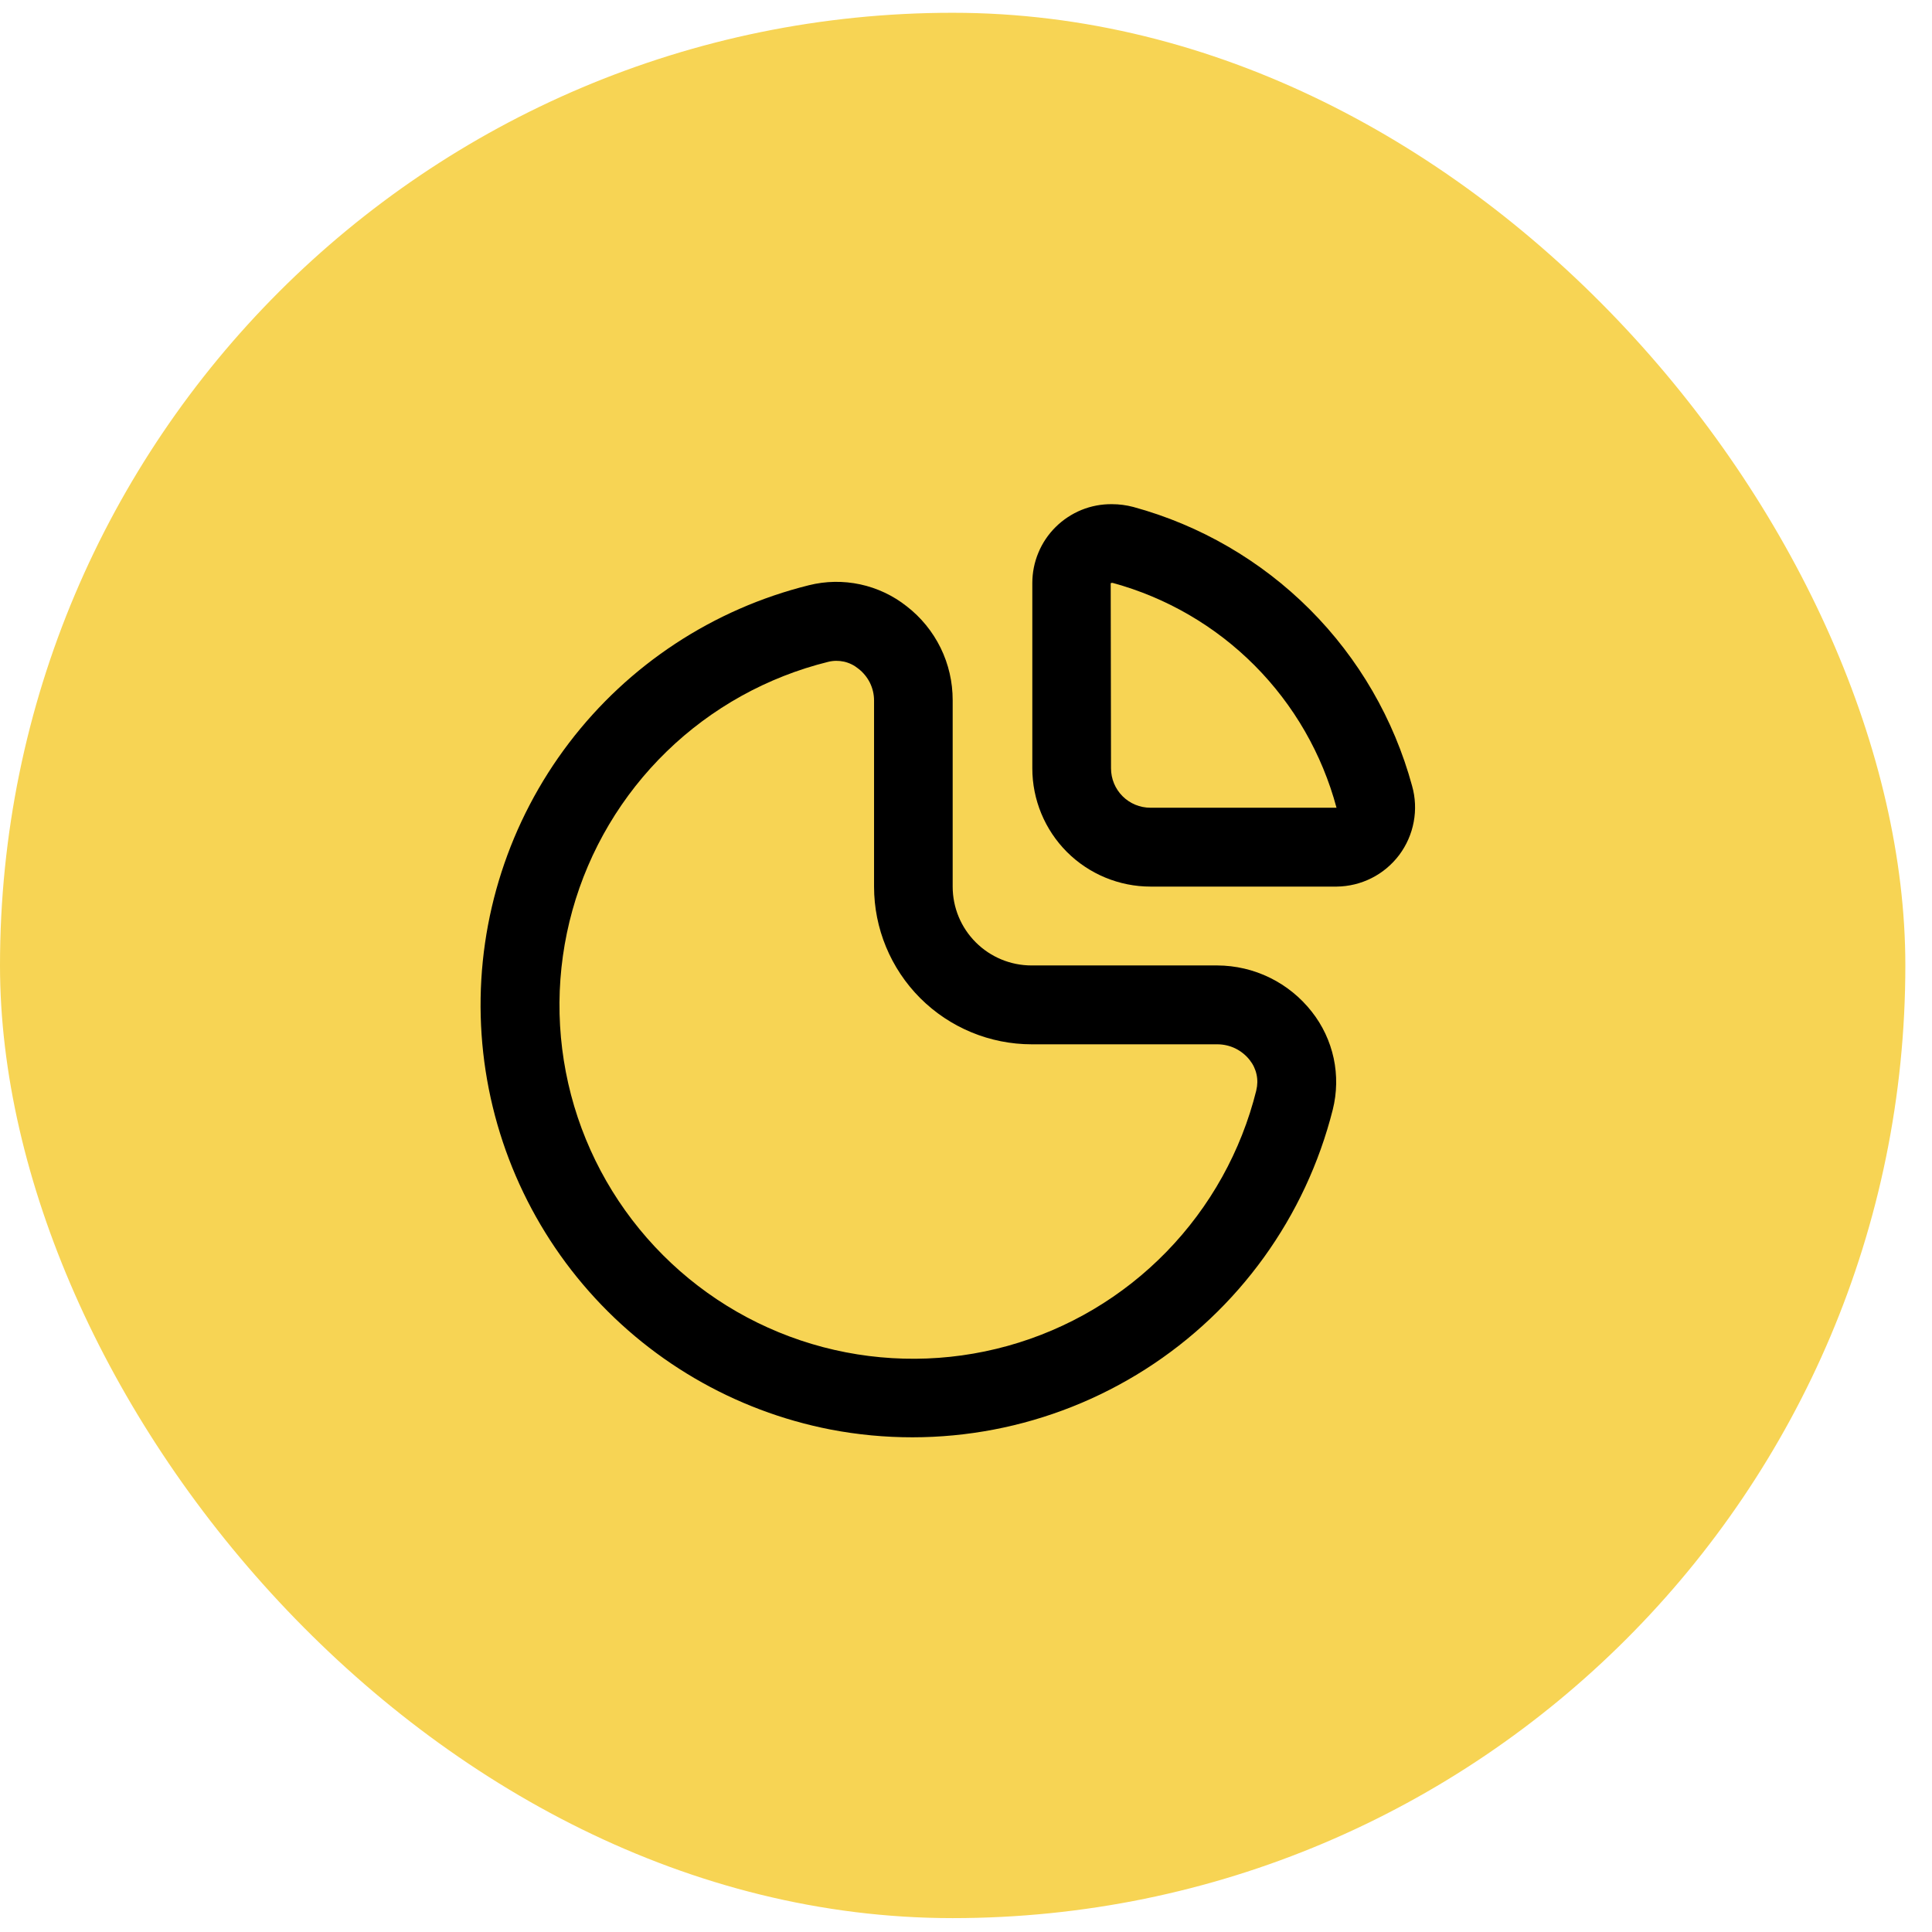
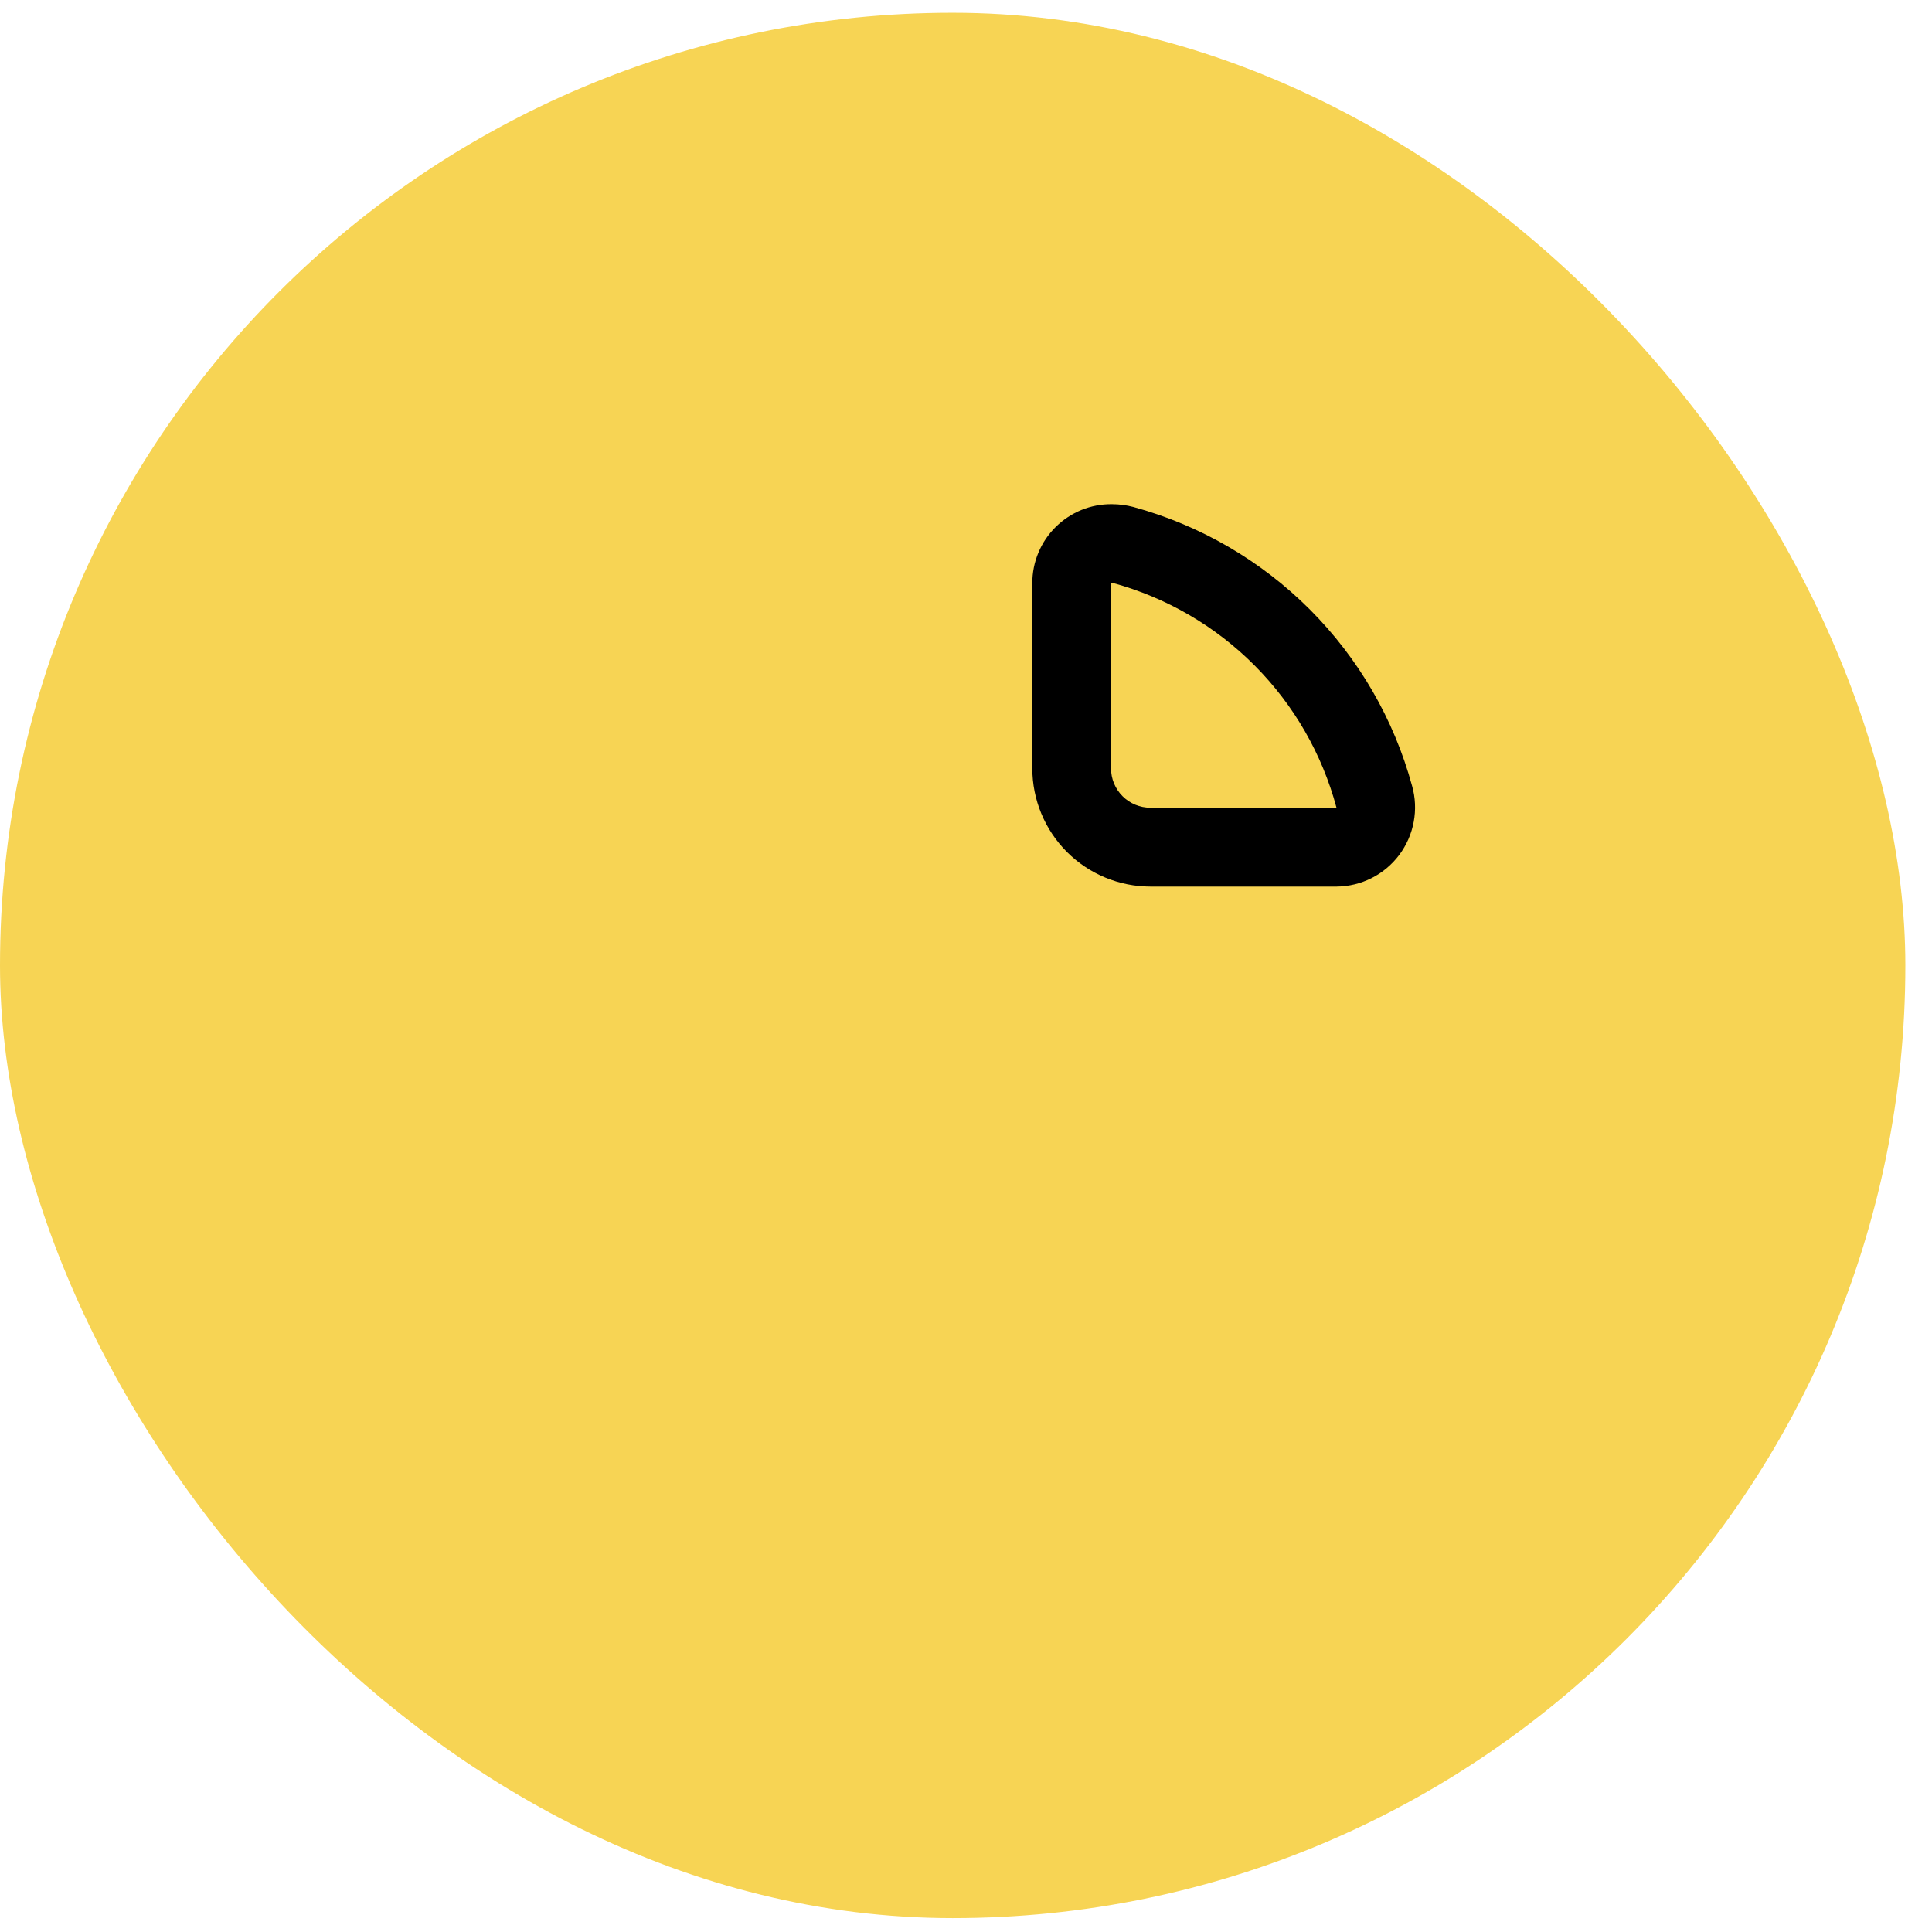
<svg xmlns="http://www.w3.org/2000/svg" width="49" height="49" viewBox="0 0 49 49" fill="none">
  <rect y="0.324" width="48.324" height="48.324" rx="24.162" fill="#F7D454" />
  <g clip-path="url(#clip0_555_2265)">
-     <path d="M30.875 24.486H26.162C25.631 24.486 25.123 24.275 24.748 23.9C24.372 23.525 24.162 23.017 24.162 22.486V17.76C24.163 17.3 24.059 16.846 23.857 16.433C23.654 16.02 23.36 15.658 22.996 15.377C22.651 15.104 22.248 14.914 21.817 14.821C21.387 14.729 20.942 14.736 20.515 14.843C18.09 15.445 15.944 16.856 14.431 18.843C12.917 20.831 12.128 23.275 12.192 25.772C12.257 28.269 13.171 30.67 14.785 32.576C16.399 34.483 18.616 35.781 21.068 36.257C23.825 36.785 26.679 36.239 29.047 34.73C31.414 33.222 33.115 30.865 33.802 28.143C33.909 27.716 33.917 27.269 33.825 26.839C33.732 26.408 33.542 26.004 33.269 25.658C32.984 25.295 32.621 25 32.206 24.797C31.792 24.594 31.336 24.488 30.875 24.486ZM31.863 27.654C31.48 29.196 30.694 30.608 29.586 31.747C28.479 32.886 27.088 33.71 25.557 34.135C24.026 34.56 22.41 34.57 20.874 34.166C19.338 33.761 17.936 32.956 16.814 31.832C15.691 30.708 14.886 29.306 14.483 27.77C14.08 26.233 14.092 24.617 14.518 23.086C14.944 21.556 15.769 20.166 16.909 19.059C18.048 17.952 19.462 17.168 21.004 16.786C21.136 16.753 21.273 16.752 21.406 16.781C21.539 16.811 21.663 16.872 21.768 16.958C21.892 17.053 21.992 17.175 22.062 17.314C22.131 17.454 22.168 17.608 22.168 17.764V22.486C22.168 23.547 22.589 24.564 23.339 25.315C24.09 26.065 25.107 26.486 26.168 26.486H30.88C31.037 26.487 31.192 26.523 31.334 26.592C31.475 26.662 31.599 26.762 31.696 26.886C31.781 26.993 31.84 27.117 31.869 27.251C31.898 27.384 31.895 27.522 31.862 27.654H31.863Z" fill="black" />
    <path d="M35.814 19.933C35.353 18.24 34.459 16.697 33.219 15.456C31.979 14.216 30.437 13.32 28.745 12.858C28.567 12.811 28.384 12.787 28.201 12.787C27.936 12.784 27.674 12.834 27.429 12.933C27.185 13.033 26.962 13.18 26.774 13.366C26.586 13.552 26.437 13.773 26.336 14.017C26.234 14.261 26.182 14.522 26.182 14.787V19.486C26.182 20.282 26.498 21.045 27.06 21.608C27.623 22.17 28.386 22.486 29.182 22.486H33.901C34.209 22.483 34.513 22.409 34.788 22.27C35.064 22.131 35.303 21.929 35.489 21.682C35.673 21.435 35.799 21.149 35.855 20.845C35.912 20.542 35.898 20.23 35.814 19.933ZM33.316 20.486H29.178C28.912 20.486 28.658 20.381 28.471 20.194C28.283 20.006 28.178 19.752 28.178 19.486L28.17 14.793C28.177 14.788 28.186 14.785 28.195 14.784H28.221C29.583 15.156 30.824 15.877 31.82 16.878C32.816 17.878 33.532 19.123 33.897 20.486H33.316Z" fill="black" />
  </g>
  <defs>
    <clipPath id="clip0_555_2265">
      <rect width="24" height="24" fill="white" transform="translate(12.162 12.486)" />
    </clipPath>
  </defs>
</svg>